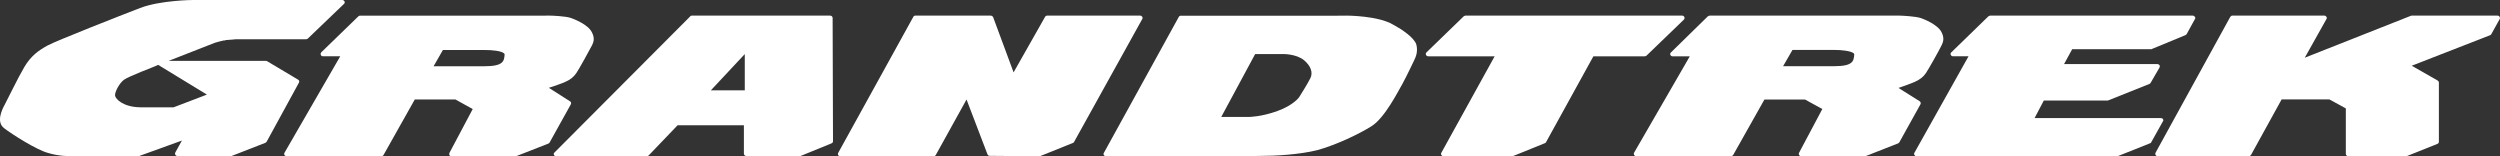
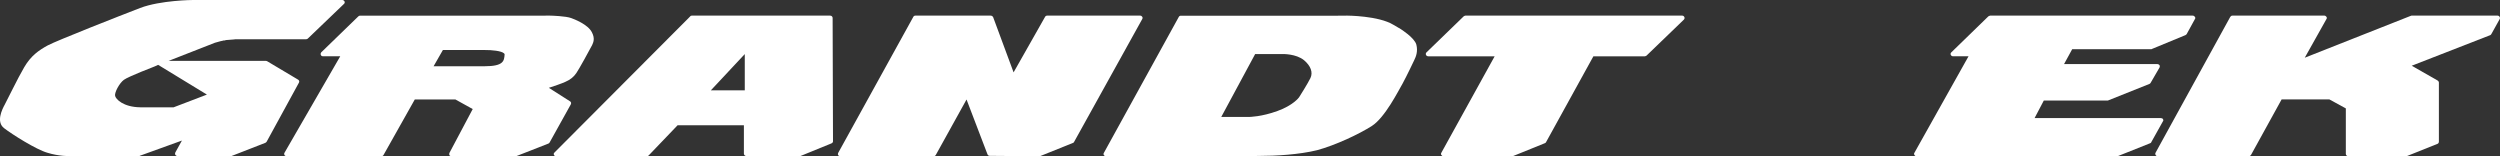
<svg xmlns="http://www.w3.org/2000/svg" width="416" height="26" viewBox="0 0 416 26" fill="none">
  <rect x="0" y="0" width="416" height="26" fill="#333333" stroke="none" />
  <path d="M190.074 3.162L178.754 23.568C178.723 23.672 178.65 23.735 178.569 23.772L173.108 25.966C173.05 25.97 172.998 26 172.942 26L164.685 25.933C164.504 25.933 164.375 25.827 164.312 25.666L160.832 16.556L155.717 25.787C155.625 25.933 155.497 26 155.367 26H139.817C139.698 26 139.543 25.936 139.485 25.827C139.407 25.692 139.407 25.576 139.472 25.448L151.983 2.791C152.042 2.68 152.17 2.6 152.304 2.6H164.855C165.035 2.6 165.183 2.721 165.257 2.85L168.661 12.041L173.907 2.791C173.97 2.68 174.099 2.6 174.242 2.6H189.726C189.871 2.6 190.001 2.68 190.06 2.783C190.144 2.888 190.144 3.038 190.074 3.162Z" fill="white" />
  <path d="M12.347 26C11.486 26 9.768 26 7.902 25.422C6.011 24.886 2.023 22.365 0.685 21.331C-0.667 20.301 0.32 18.261 0.786 17.412C1.265 16.536 2.902 13.109 4.034 11.179C5.145 9.286 6.428 8.383 7.943 7.555C9.491 6.733 19.91 2.638 23.317 1.329C26.728 0.03 32.123 0 32.123 0H56.953C57.131 0 57.253 0.111 57.33 0.235C57.393 0.379 57.364 0.543 57.242 0.645L51.197 6.44C51.12 6.501 50.997 6.534 50.898 6.534H39.151C39.115 6.534 38.826 6.592 38.575 6.592L37.599 6.668H37.558C37.558 6.696 37.529 6.696 37.529 6.696L37.133 6.776C37.19 6.776 37.24 6.733 37.278 6.696C37.159 6.776 36.975 6.793 36.717 6.85C36.637 6.867 36.091 7.024 35.766 7.112L28.059 10.128H44.228C44.302 10.128 44.372 10.159 44.446 10.182L49.597 13.25C49.785 13.35 49.852 13.575 49.745 13.75L44.372 23.577C44.309 23.654 44.265 23.705 44.164 23.762L38.649 25.913C38.611 25.92 38.568 25.966 38.508 25.966H29.529C29.387 25.966 29.237 25.866 29.175 25.755C29.109 25.651 29.109 25.524 29.162 25.39L30.272 23.389L23.288 25.913C23.255 25.966 23.178 25.966 23.178 25.966L22.664 26C22.678 26 22.735 25.984 22.741 25.97C22.735 25.984 22.678 26 22.66 26C22.639 26 22.597 25.984 22.564 25.984C22.597 25.984 22.612 26 22.639 26H12.347ZM28.372 17.855H28.894L34.429 15.74L26.317 10.794L25.723 11.059C25.723 11.059 21.378 12.726 20.62 13.28C19.867 13.824 19.028 15.405 19.153 15.948C19.265 16.498 20.509 17.811 23.317 17.855H28.372Z" fill="white" />
  <path d="M138.549 2.982C138.549 2.788 138.383 2.6 138.144 2.6H115.124C115.03 2.6 114.909 2.627 114.857 2.721L92.253 25.391C92.14 25.491 92.102 25.639 92.175 25.765C92.249 25.933 92.372 26 92.545 26H107.647C107.767 26 107.88 25.95 107.951 25.853L112.747 20.849H123.785V25.582C123.785 25.779 123.982 25.967 124.183 25.967L133.002 26C133.057 26 133.132 25.973 133.186 25.967L138.347 23.863C138.521 23.785 138.612 23.662 138.612 23.515L138.549 2.982ZM123.93 8.999V15.026H118.29L123.93 8.999Z" fill="white" />
  <path d="M365.251 3.143L363.868 5.661C363.831 5.721 363.757 5.798 363.664 5.842L358.093 8.142C358.05 8.189 357.967 8.189 357.945 8.189H344.812L343.458 10.664H359C359.13 10.664 359.262 10.738 359.332 10.831C359.41 10.962 359.41 11.106 359.359 11.21L357.872 13.772C357.835 13.849 357.776 13.902 357.694 13.953L350.749 16.729C350.696 16.732 350.633 16.732 350.589 16.732H340.087L338.554 19.65H359.558C359.706 19.65 359.837 19.703 359.907 19.804C359.999 19.941 359.999 20.079 359.929 20.156L357.967 23.666C357.945 23.764 357.872 23.8 357.776 23.837L352.439 25.966C352.401 25.984 352.331 26 352.272 26H318.902C318.762 26 318.632 25.913 318.569 25.799C318.494 25.685 318.466 25.554 318.558 25.424L327.564 9.366H324.978C324.816 9.366 324.671 9.265 324.602 9.121C324.55 8.991 324.575 8.833 324.678 8.732L330.864 2.72C330.959 2.687 331.056 2.6 331.164 2.6H364.88C365.025 2.6 365.17 2.7 365.229 2.801C365.314 2.925 365.324 3.048 365.251 3.143Z" fill="white" />
  <path d="M415.966 3.143L414.579 5.634C414.543 5.714 414.48 5.792 414.395 5.842L401.31 10.938L405.634 13.406C405.757 13.497 405.831 13.604 405.831 13.752V23.579C405.831 23.723 405.735 23.888 405.605 23.934L400.523 25.966C400.498 25.984 400.42 26 400.353 26H390.749C390.542 26 390.347 25.813 390.347 25.618V18.04L387.607 16.541H379.663L374.57 25.779C374.475 25.913 374.356 26 374.211 26H359.026C358.897 26 358.768 25.913 358.691 25.799C358.638 25.698 358.61 25.554 358.676 25.43L371.103 2.83C371.184 2.703 371.294 2.6 371.459 2.6H386.783C386.923 2.6 387.049 2.7 387.123 2.801C387.201 2.925 387.201 3.048 387.137 3.143L383.512 9.604L401.091 2.659C401.165 2.633 401.221 2.6 401.266 2.6H415.608C415.745 2.6 415.874 2.7 415.947 2.801C416.014 2.925 416.014 3.048 415.966 3.143Z" fill="white" />
  <path d="M280.197 3.264L273.981 9.256C273.893 9.306 273.801 9.369 273.689 9.369H265.14L257.256 23.666C257.2 23.764 257.144 23.797 257.038 23.837L251.78 25.966C251.707 25.984 251.661 26 251.625 26H240.178C240.038 26 239.931 25.917 239.843 25.796C239.762 25.698 239.762 25.554 239.832 25.434L248.71 9.369H237.659C237.489 9.369 237.33 9.266 237.285 9.122C237.21 8.995 237.266 8.833 237.348 8.733L243.555 2.721C243.622 2.69 243.725 2.6 243.837 2.6H279.922C280.085 2.6 280.225 2.704 280.278 2.848C280.345 2.959 280.314 3.144 280.197 3.264Z" fill="white" />
-   <path d="M323.067 5.347C322.405 4.054 320.084 3.164 319.658 3.016C318.733 2.697 316.351 2.6 316.073 2.6H284.481C284.389 2.6 284.266 2.687 284.185 2.717L278.031 8.739C277.925 8.84 277.888 8.997 277.946 9.132C278.023 9.273 278.143 9.376 278.328 9.376H281.181L271.904 25.423C271.848 25.52 271.848 25.651 271.907 25.788C271.985 25.899 272.115 26 272.264 26H288.049C288.182 26 288.33 25.892 288.401 25.788L293.599 16.563H300.364L303.235 18.142L299.346 25.456C299.298 25.553 299.298 25.684 299.372 25.812C299.447 25.899 299.573 26 299.71 26H310.378C310.414 26 310.493 25.953 310.523 25.946L315.829 23.864C315.907 23.827 315.964 23.794 316.039 23.696L319.569 17.346C319.658 17.175 319.593 16.97 319.445 16.855L315.907 14.633C316.768 14.334 318.101 13.863 318.667 13.601C319.515 13.205 320.028 12.809 320.48 12.15C320.861 11.61 322.782 8.191 323.015 7.66C323.041 7.628 323.063 7.593 323.086 7.527C323.304 7.046 323.618 6.408 323.067 5.347ZM298.266 8.312H305.342C306.311 8.295 308.016 8.466 308.468 8.877C308.546 8.97 308.546 9.018 308.546 9.081C308.457 10.126 308.401 11.016 305.193 11.016H296.705L298.266 8.312Z" fill="white" />
  <path d="M98.486 5.366C97.84 4.059 95.513 3.172 95.048 3.007C94.161 2.674 91.755 2.6 91.514 2.6C91.489 2.6 89.834 2.603 89.834 2.603H59.896C59.8 2.603 59.691 2.664 59.621 2.731L53.436 8.729C53.354 8.859 53.315 8.994 53.389 9.139C53.436 9.287 53.577 9.363 53.736 9.363H56.618L47.331 25.435C47.261 25.553 47.286 25.687 47.331 25.818C47.447 25.929 47.565 26 47.694 26H63.482C63.596 26 63.751 25.926 63.825 25.781L69.019 16.554H75.786L78.66 18.147L74.784 25.449C74.733 25.573 74.733 25.721 74.784 25.818C74.851 25.929 74.999 26 75.151 26H85.798C85.883 26 85.897 25.966 85.957 25.963L91.252 23.892C91.327 23.852 91.419 23.791 91.447 23.724L94.988 17.357C95.073 17.173 95.037 16.977 94.871 16.87L91.327 14.614C92.192 14.336 93.52 13.881 94.109 13.603C94.952 13.222 95.45 12.812 95.903 12.16C96.294 11.616 98.197 8.154 98.437 7.672C98.458 7.646 98.486 7.572 98.515 7.538C98.737 7.044 99.04 6.412 98.486 5.366ZM73.696 8.325H80.753C81.735 8.315 83.446 8.449 83.888 8.893C83.966 8.971 83.966 9.017 83.966 9.081C83.888 10.12 83.818 11.024 80.633 11.024H72.15L73.696 8.325Z" fill="white" />
  <path d="M235.679 7.419C235.363 6.263 233.073 4.834 233.073 4.834L231.859 4.123C229.386 2.613 224.181 2.6 224.181 2.6L222.587 2.613H196.512C196.364 2.613 196.227 2.674 196.162 2.795L183.676 25.454C183.602 25.562 183.612 25.7 183.683 25.811C183.753 25.919 183.879 26 184.019 26H206.323L209.567 25.946C212.261 25.946 216.162 25.731 219.17 24.989C222.188 24.173 226.13 22.336 228.285 20.954C230.453 19.566 232.679 15.134 233.409 13.87C234.109 12.589 235.317 10.035 235.317 10.035C235.609 9.445 235.973 8.572 235.679 7.419ZM218.054 12.994C217.631 13.863 216.29 16.01 216.162 16.196C216.121 16.267 215.124 17.55 212.581 18.464C209.916 19.444 207.873 19.458 207.873 19.458H203.217L208.858 8.993H213.379C213.423 8.993 215.652 8.923 216.997 10.024C218.106 10.965 218.512 12.043 218.054 12.994Z" fill="white" />
</svg>